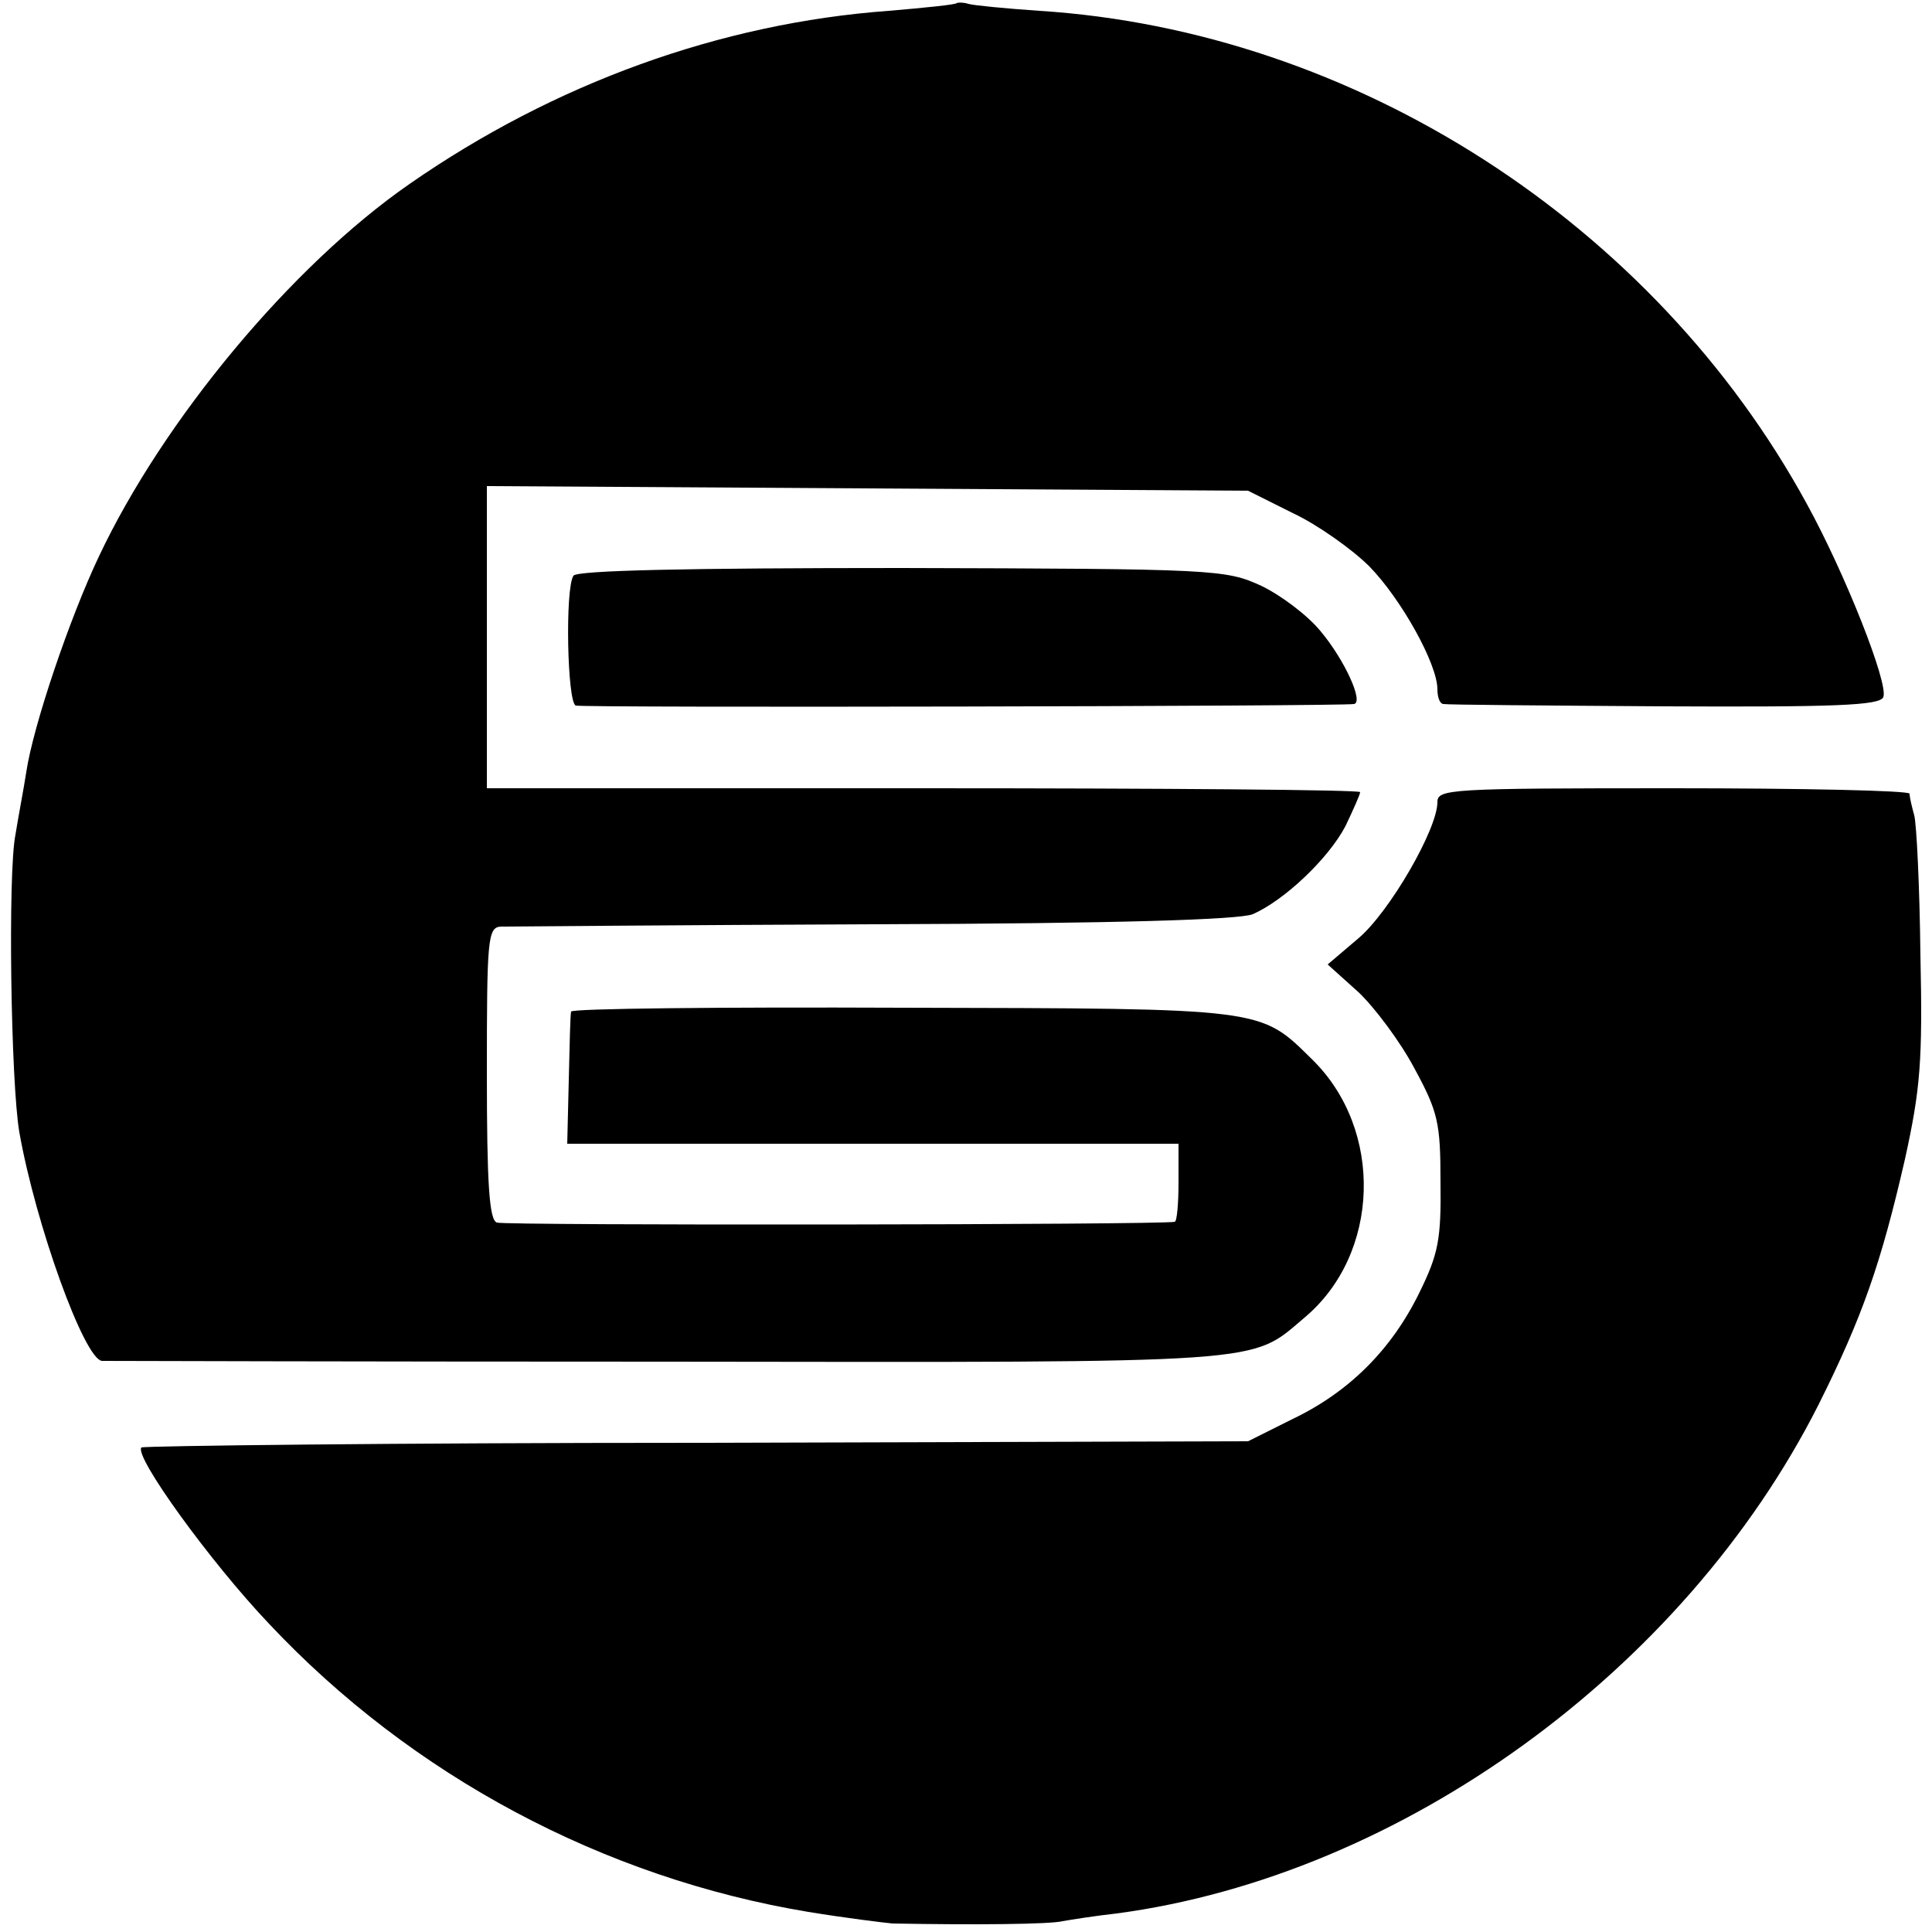
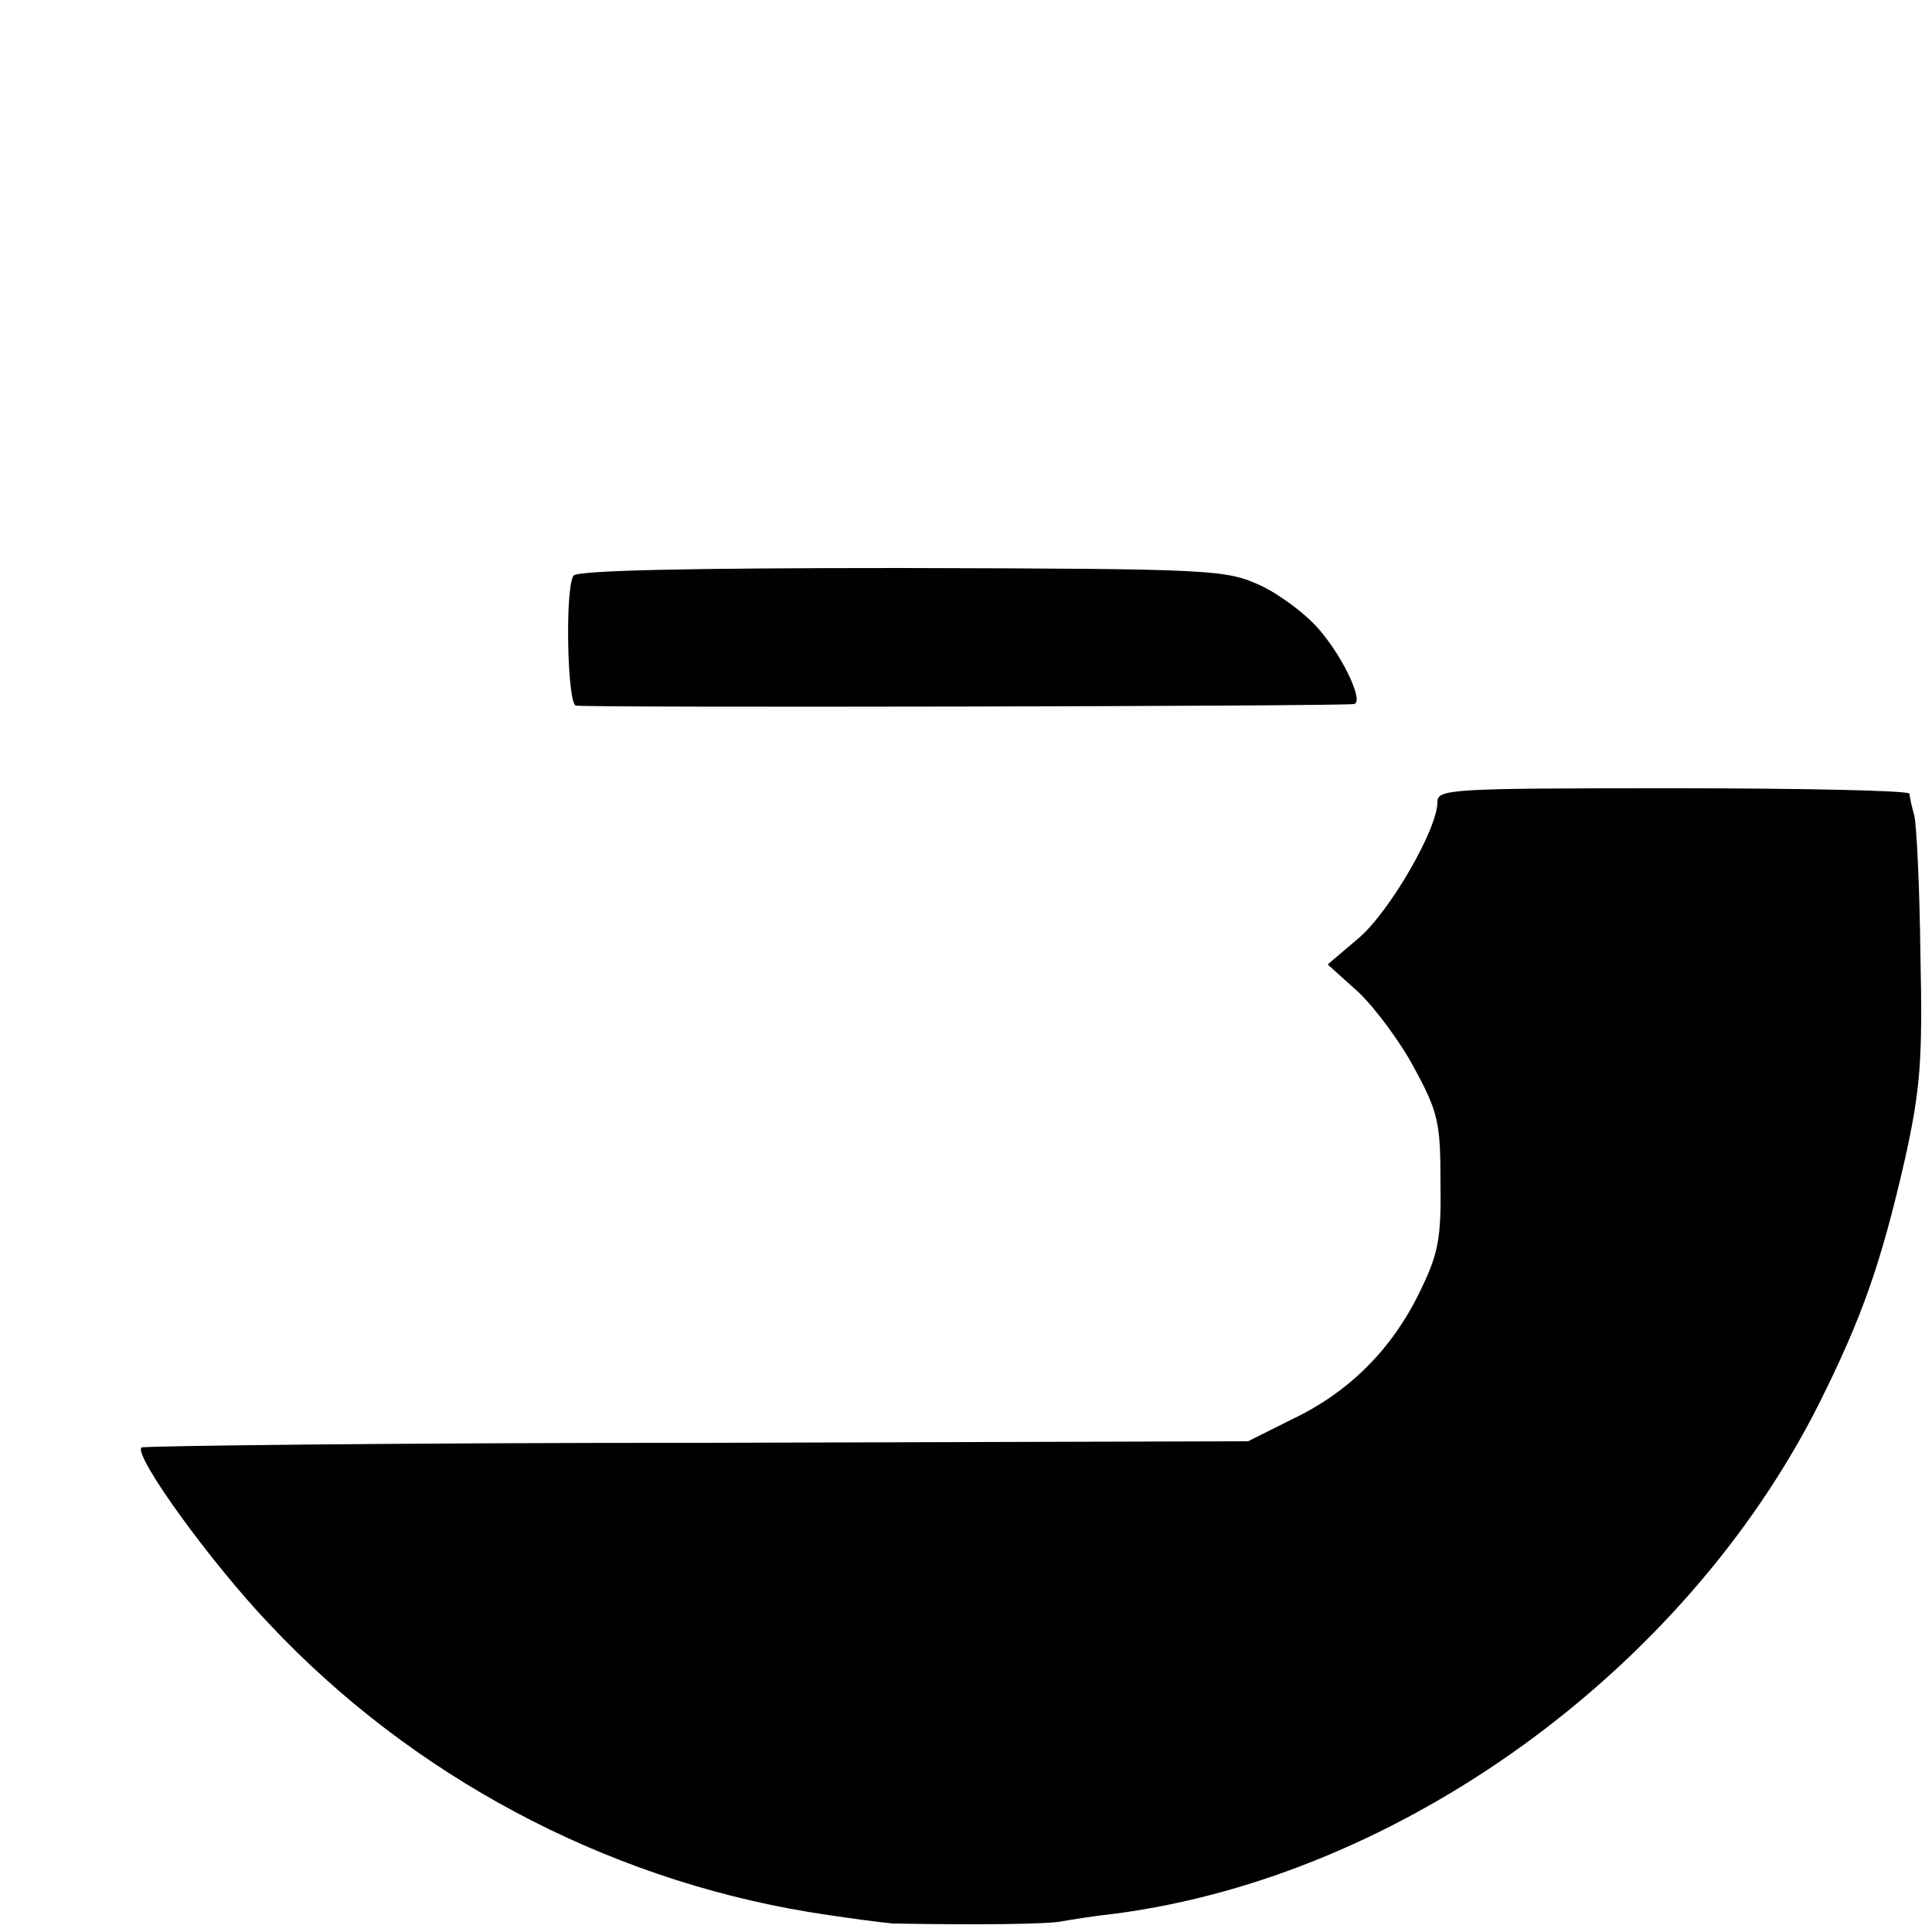
<svg xmlns="http://www.w3.org/2000/svg" version="1.0" width="250pt" height="250pt" viewBox="0 0 250 250" preserveAspectRatio="xMidYMid meet">
  <g transform="translate(0,250) scale(0.1,-0.1)" fill="#000000" stroke="none">
-     <path d="M1238 2496 c-1 -2 -41 -6 -88 -10 -218 -16 -433 -94 -620 -224 -153 -106 -319 -306 -402 -482 -38 -80 -85 -219 -94 -279 -3 -20 -10 -56 -14 -81 -10 -49 -6 -321 5 -385 21 -119 84 -294 107 -296 7 0 337 -1 733 -1 785 -1 752 -3 823 57 98 82 103 243 10 334 -68 67 -59 66 -530 67 -236 1 -429 -1 -429 -5 -1 -3 -2 -43 -3 -88 l-2 -83 396 0 395 0 0 -50 c0 -27 -2 -51 -5 -51 -14 -4 -867 -5 -877 -1 -10 3 -13 51 -13 193 0 173 1 189 18 190 9 0 226 2 482 3 319 1 473 6 491 13 41 18 98 72 120 114 10 21 19 41 19 44 0 3 -254 5 -565 5 l-565 0 0 195 0 196 493 -3 492 -3 58 -29 c32 -15 77 -47 99 -69 41 -42 88 -126 88 -159 0 -10 3 -19 8 -19 4 -1 132 -2 286 -3 219 -1 279 1 283 12 7 17 -49 159 -99 250 -198 363 -585 612 -993 638 -44 3 -85 7 -92 9 -6 2 -13 2 -15 1z" />
    <path d="M742 1755 c-11 -17 -8 -164 3 -168 9 -3 990 -1 1007 2 13 2 -12 57 -43 94 -17 21 -52 47 -77 59 -46 21 -58 22 -465 23 -275 0 -421 -3 -425 -10z" />
-     <path d="M1860 1462 c0 -35 -62 -142 -102 -176 l-40 -34 40 -36 c21 -20 54 -64 72 -98 31 -57 34 -71 34 -148 1 -74 -3 -93 -27 -142 -36 -74 -91 -129 -164 -164 l-58 -29 -713 -2 c-392 0 -716 -4 -719 -6 -10 -11 89 -148 165 -228 185 -197 433 -329 698 -373 49 -8 98 -14 109 -15 109 -2 204 -1 220 3 11 2 43 7 70 10 368 49 734 314 908 658 57 114 81 183 112 318 20 91 23 127 20 265 -1 88 -5 169 -8 180 -3 11 -6 23 -6 28 -1 4 -138 7 -306 7 -290 0 -305 -1 -305 -18z" />
+     <path d="M1860 1462 c0 -35 -62 -142 -102 -176 l-40 -34 40 -36 c21 -20 54 -64 72 -98 31 -57 34 -71 34 -148 1 -74 -3 -93 -27 -142 -36 -74 -91 -129 -164 -164 l-58 -29 -713 -2 c-392 0 -716 -4 -719 -6 -10 -11 89 -148 165 -228 185 -197 433 -329 698 -373 49 -8 98 -14 109 -15 109 -2 204 -1 220 3 11 2 43 7 70 10 368 49 734 314 908 658 57 114 81 183 112 318 20 91 23 127 20 265 -1 88 -5 169 -8 180 -3 11 -6 23 -6 28 -1 4 -138 7 -306 7 -290 0 -305 -1 -305 -18" />
  </g>
</svg>